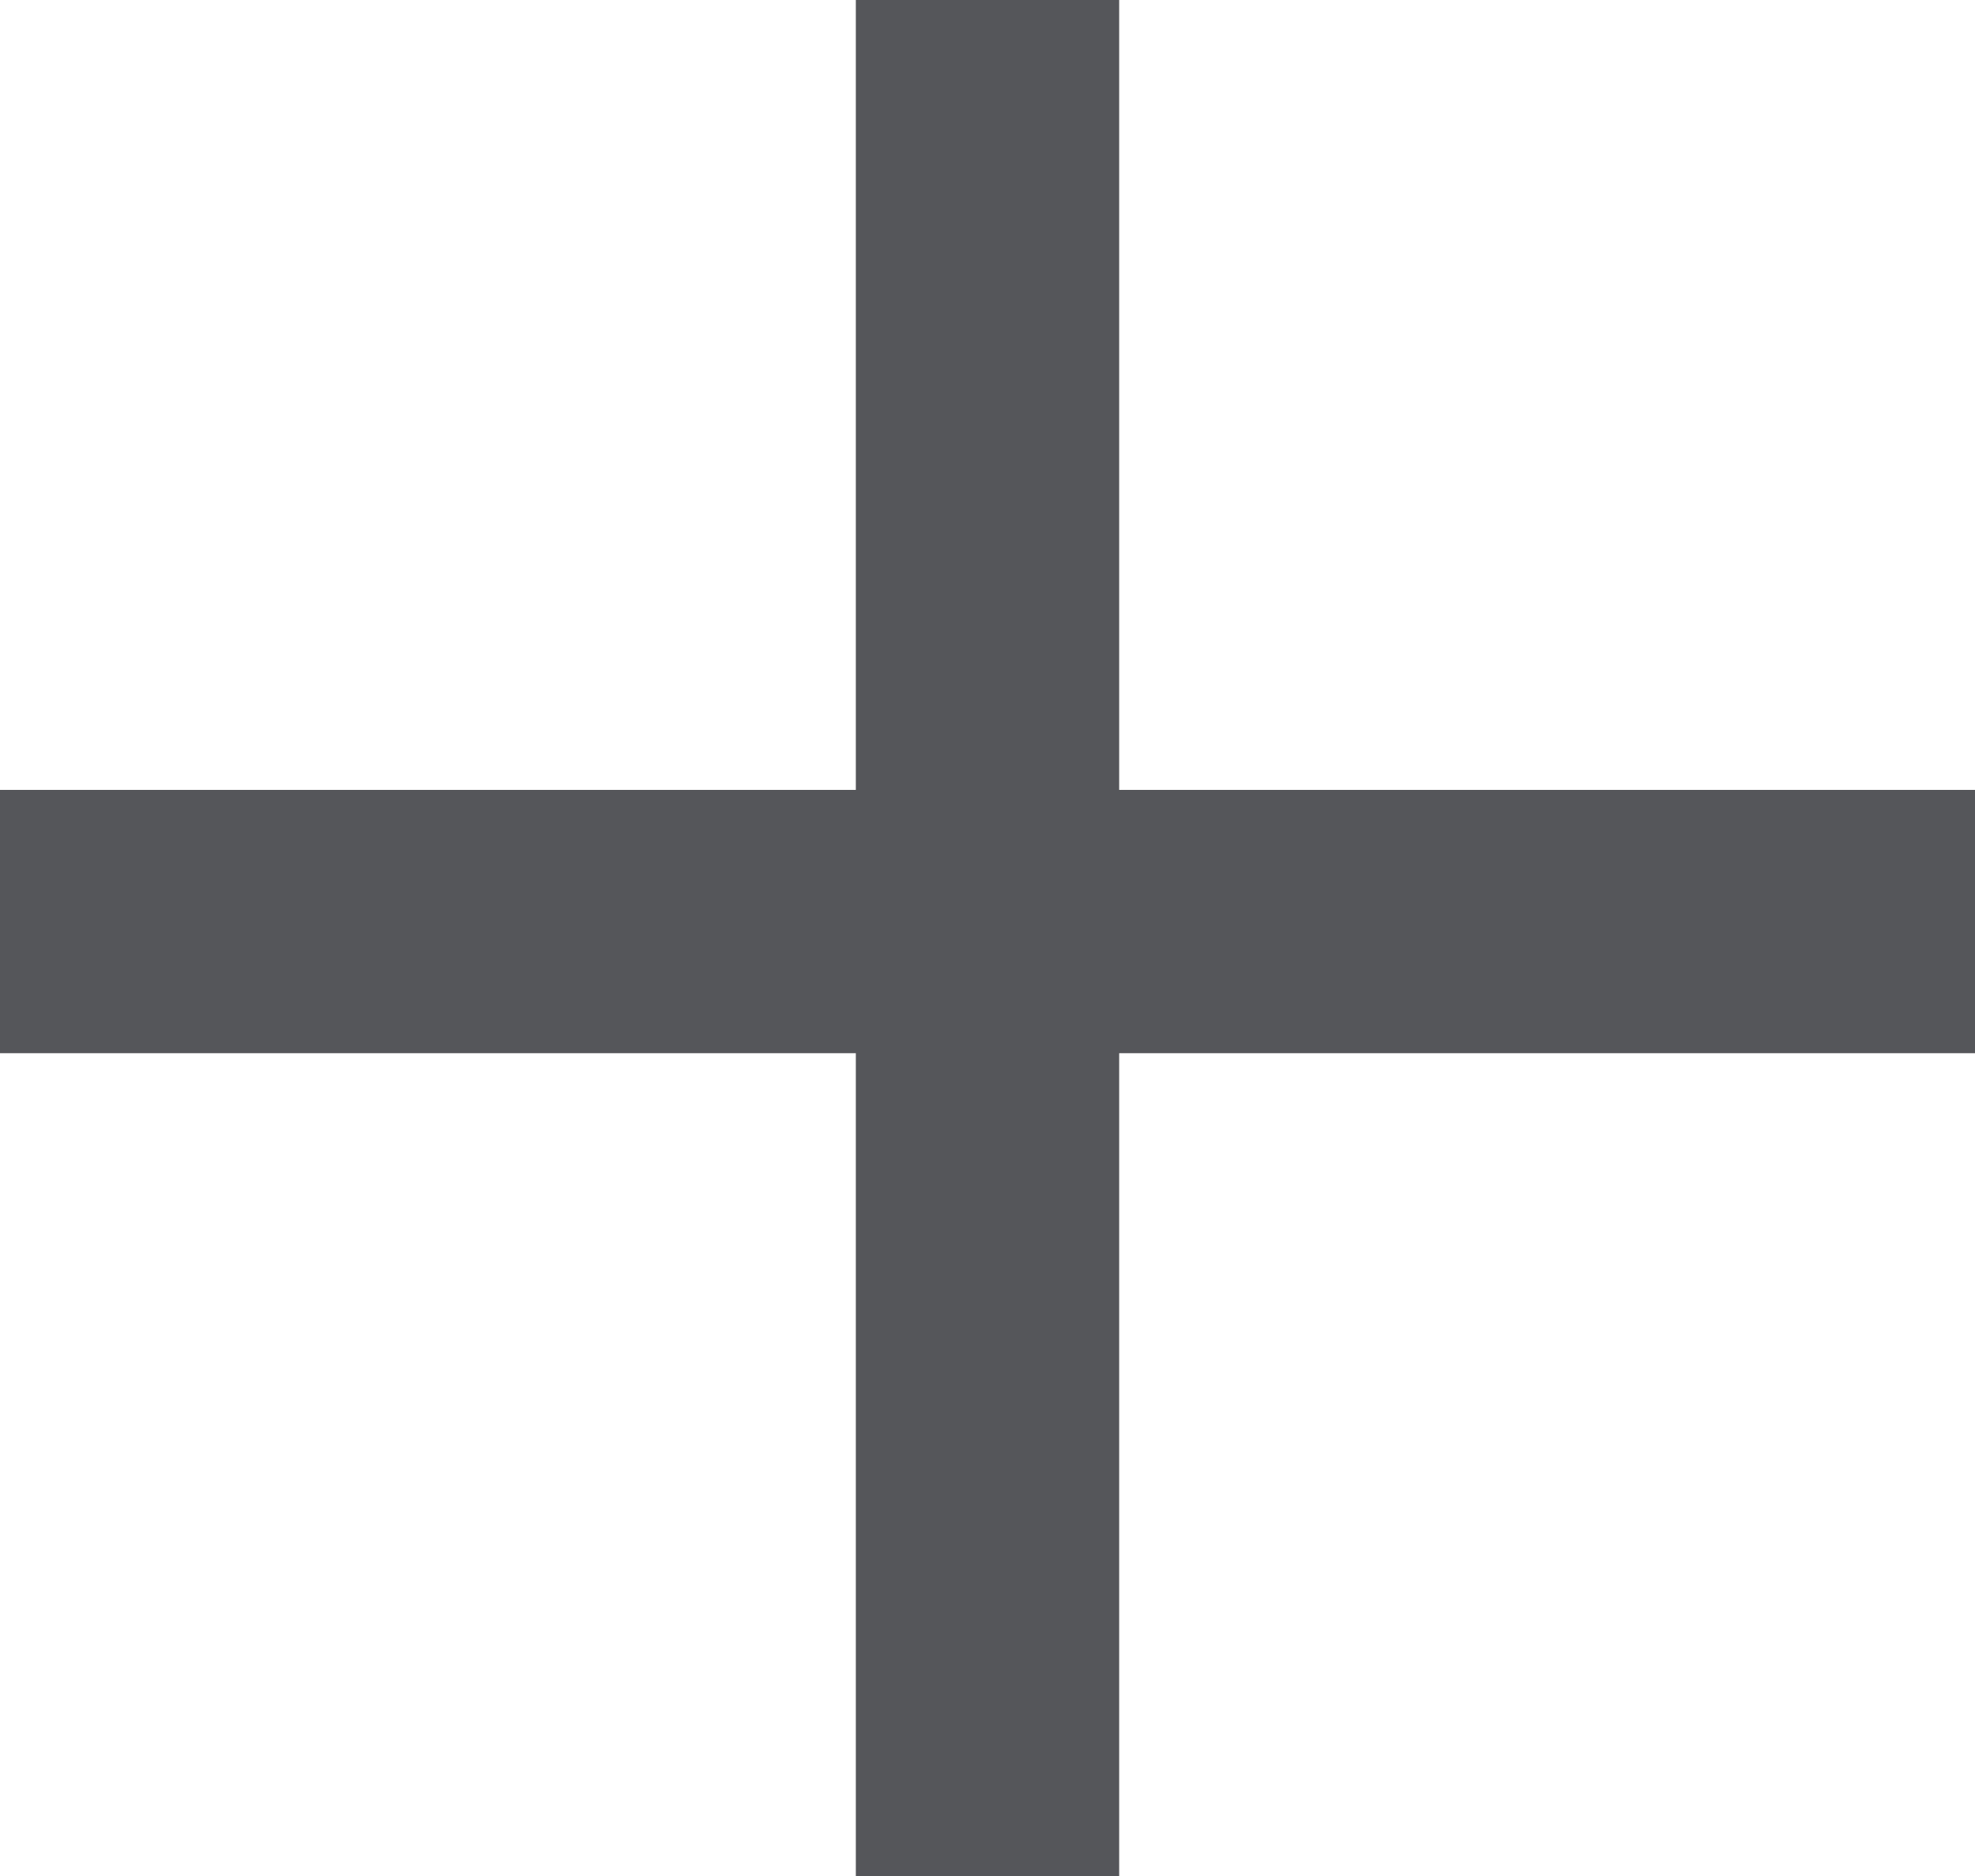
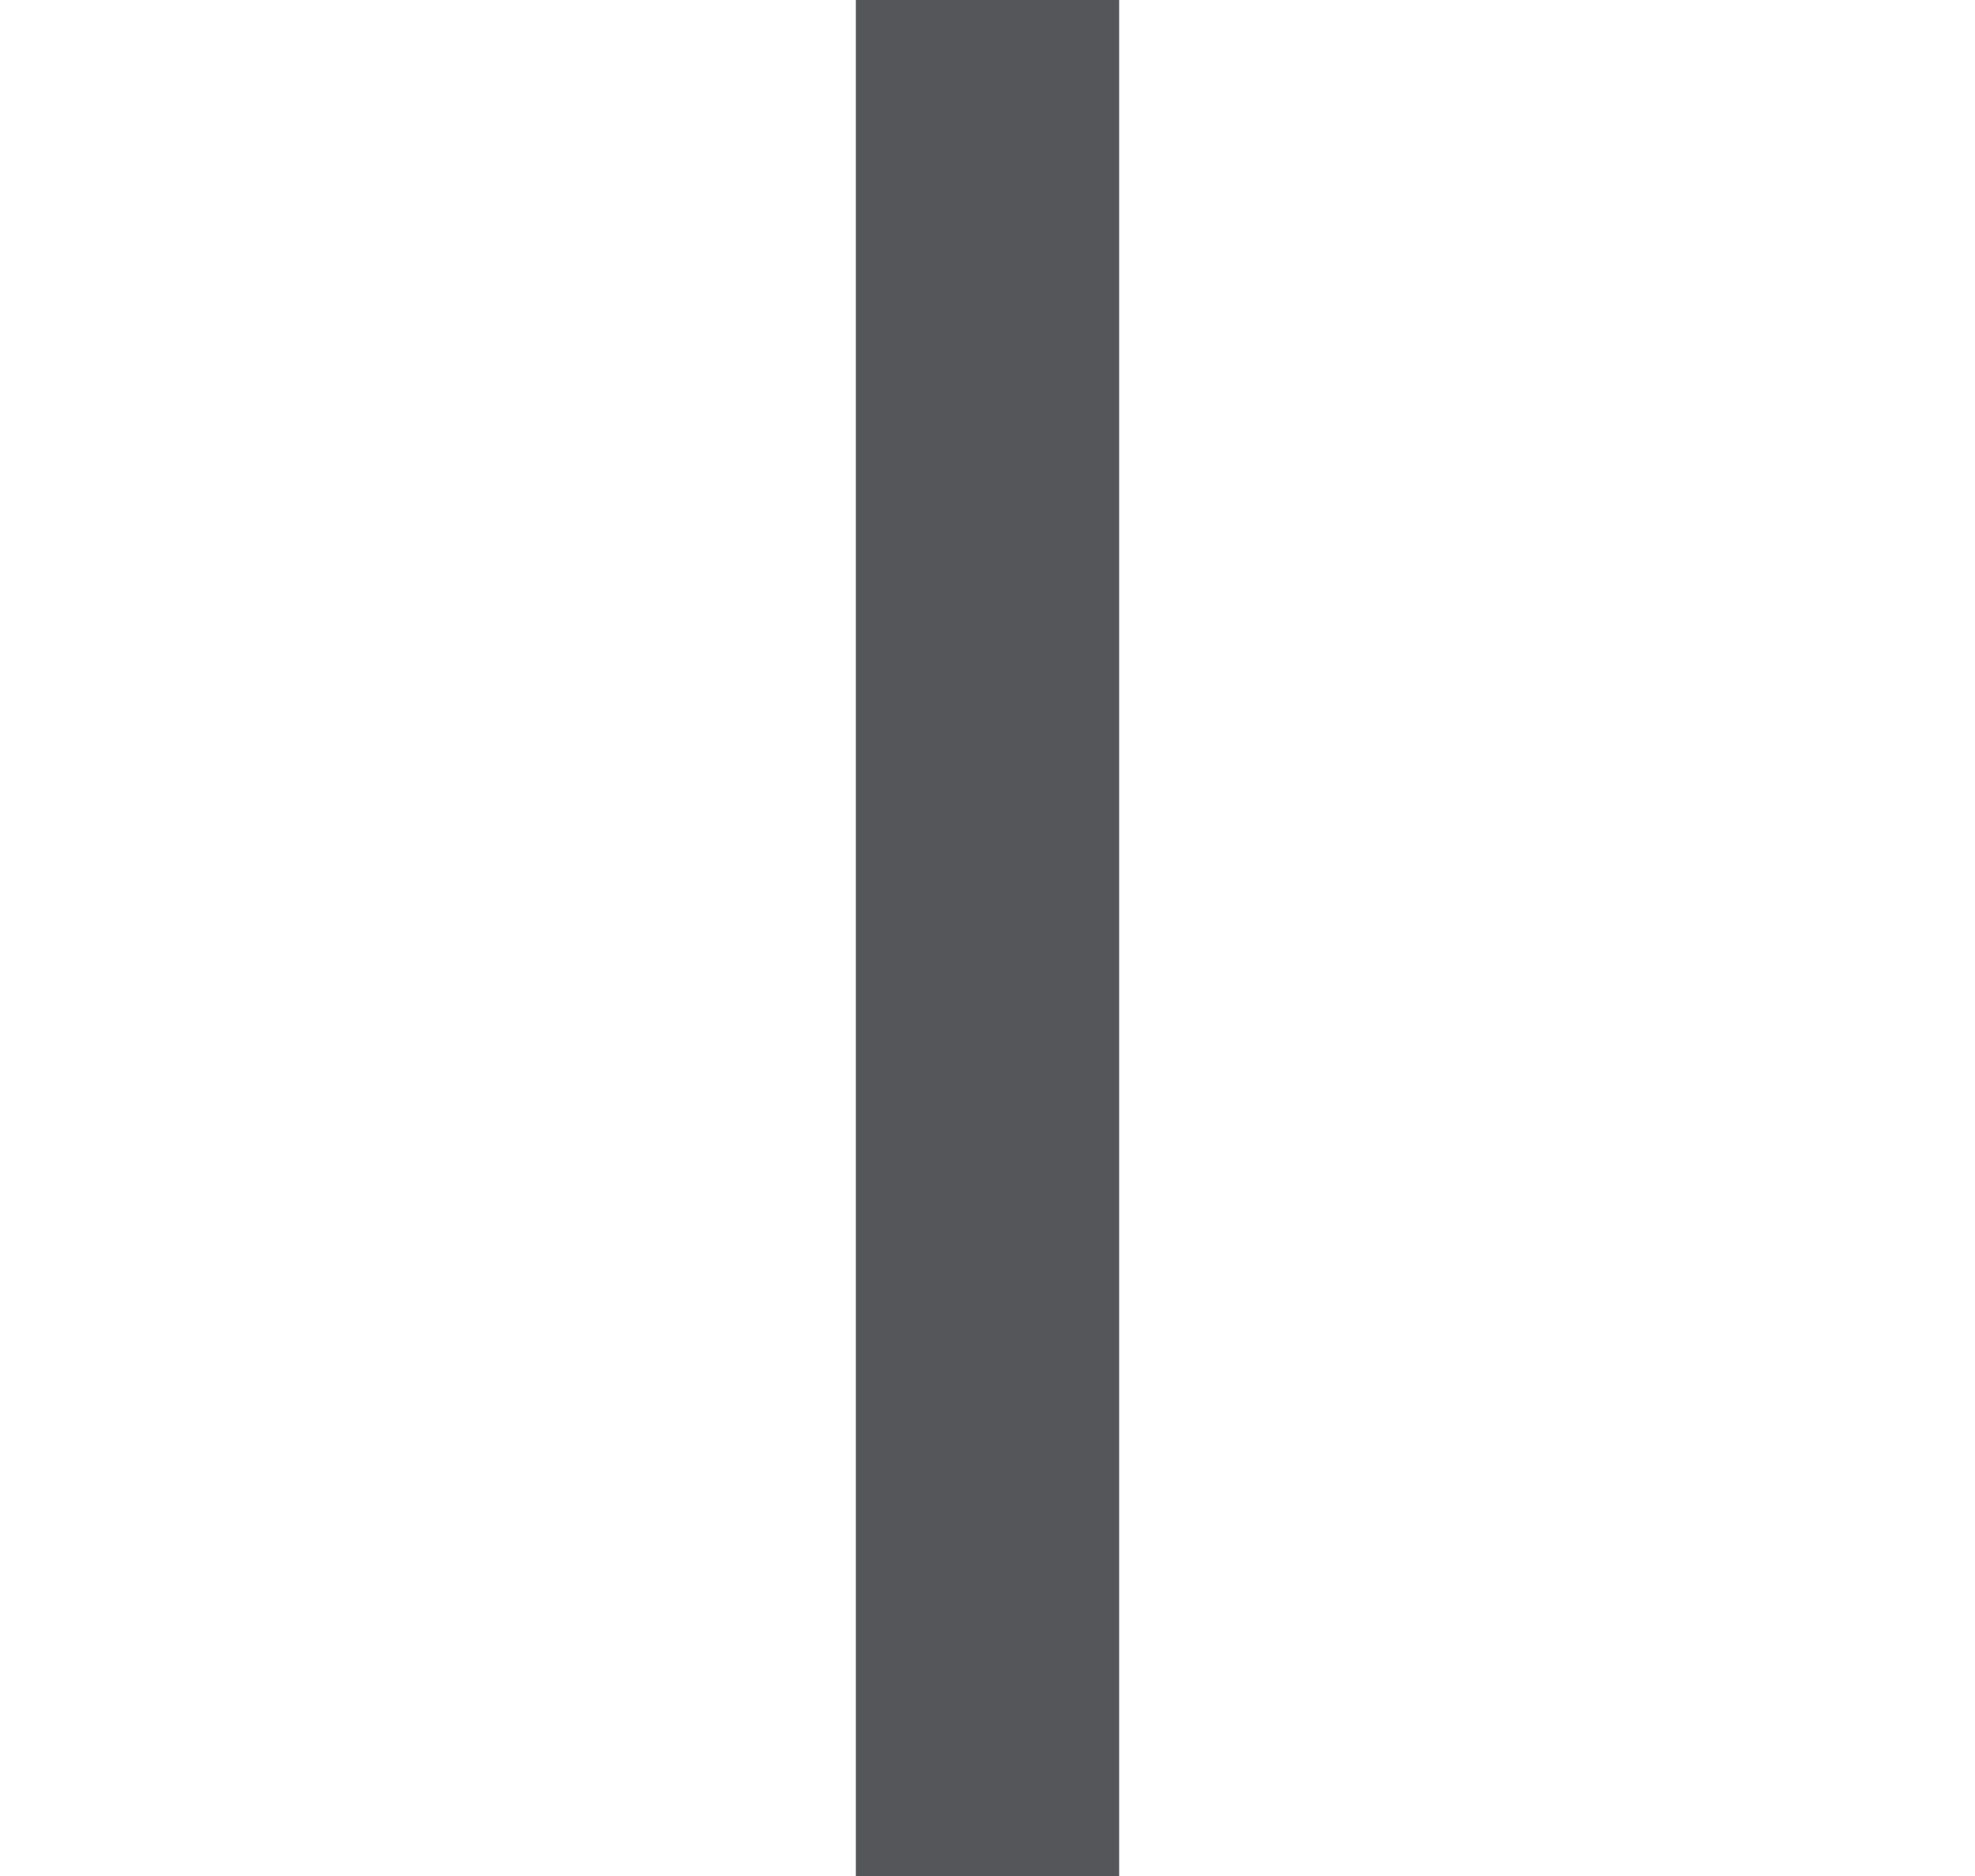
<svg xmlns="http://www.w3.org/2000/svg" width="30" height="28.5" viewBox="0 0 30 28.5">
  <g id="plus_sign" transform="translate(-846.5 -1352.5)">
    <line id="Line_10" data-name="Line 10" y2="28.5" transform="translate(861.5 1352.5)" fill="none" stroke="#55565a" stroke-width="4" />
-     <line id="Line_12" data-name="Line 12" x2="30" transform="translate(846.5 1366.5)" fill="none" stroke="#55565a" stroke-width="4" />
  </g>
</svg>